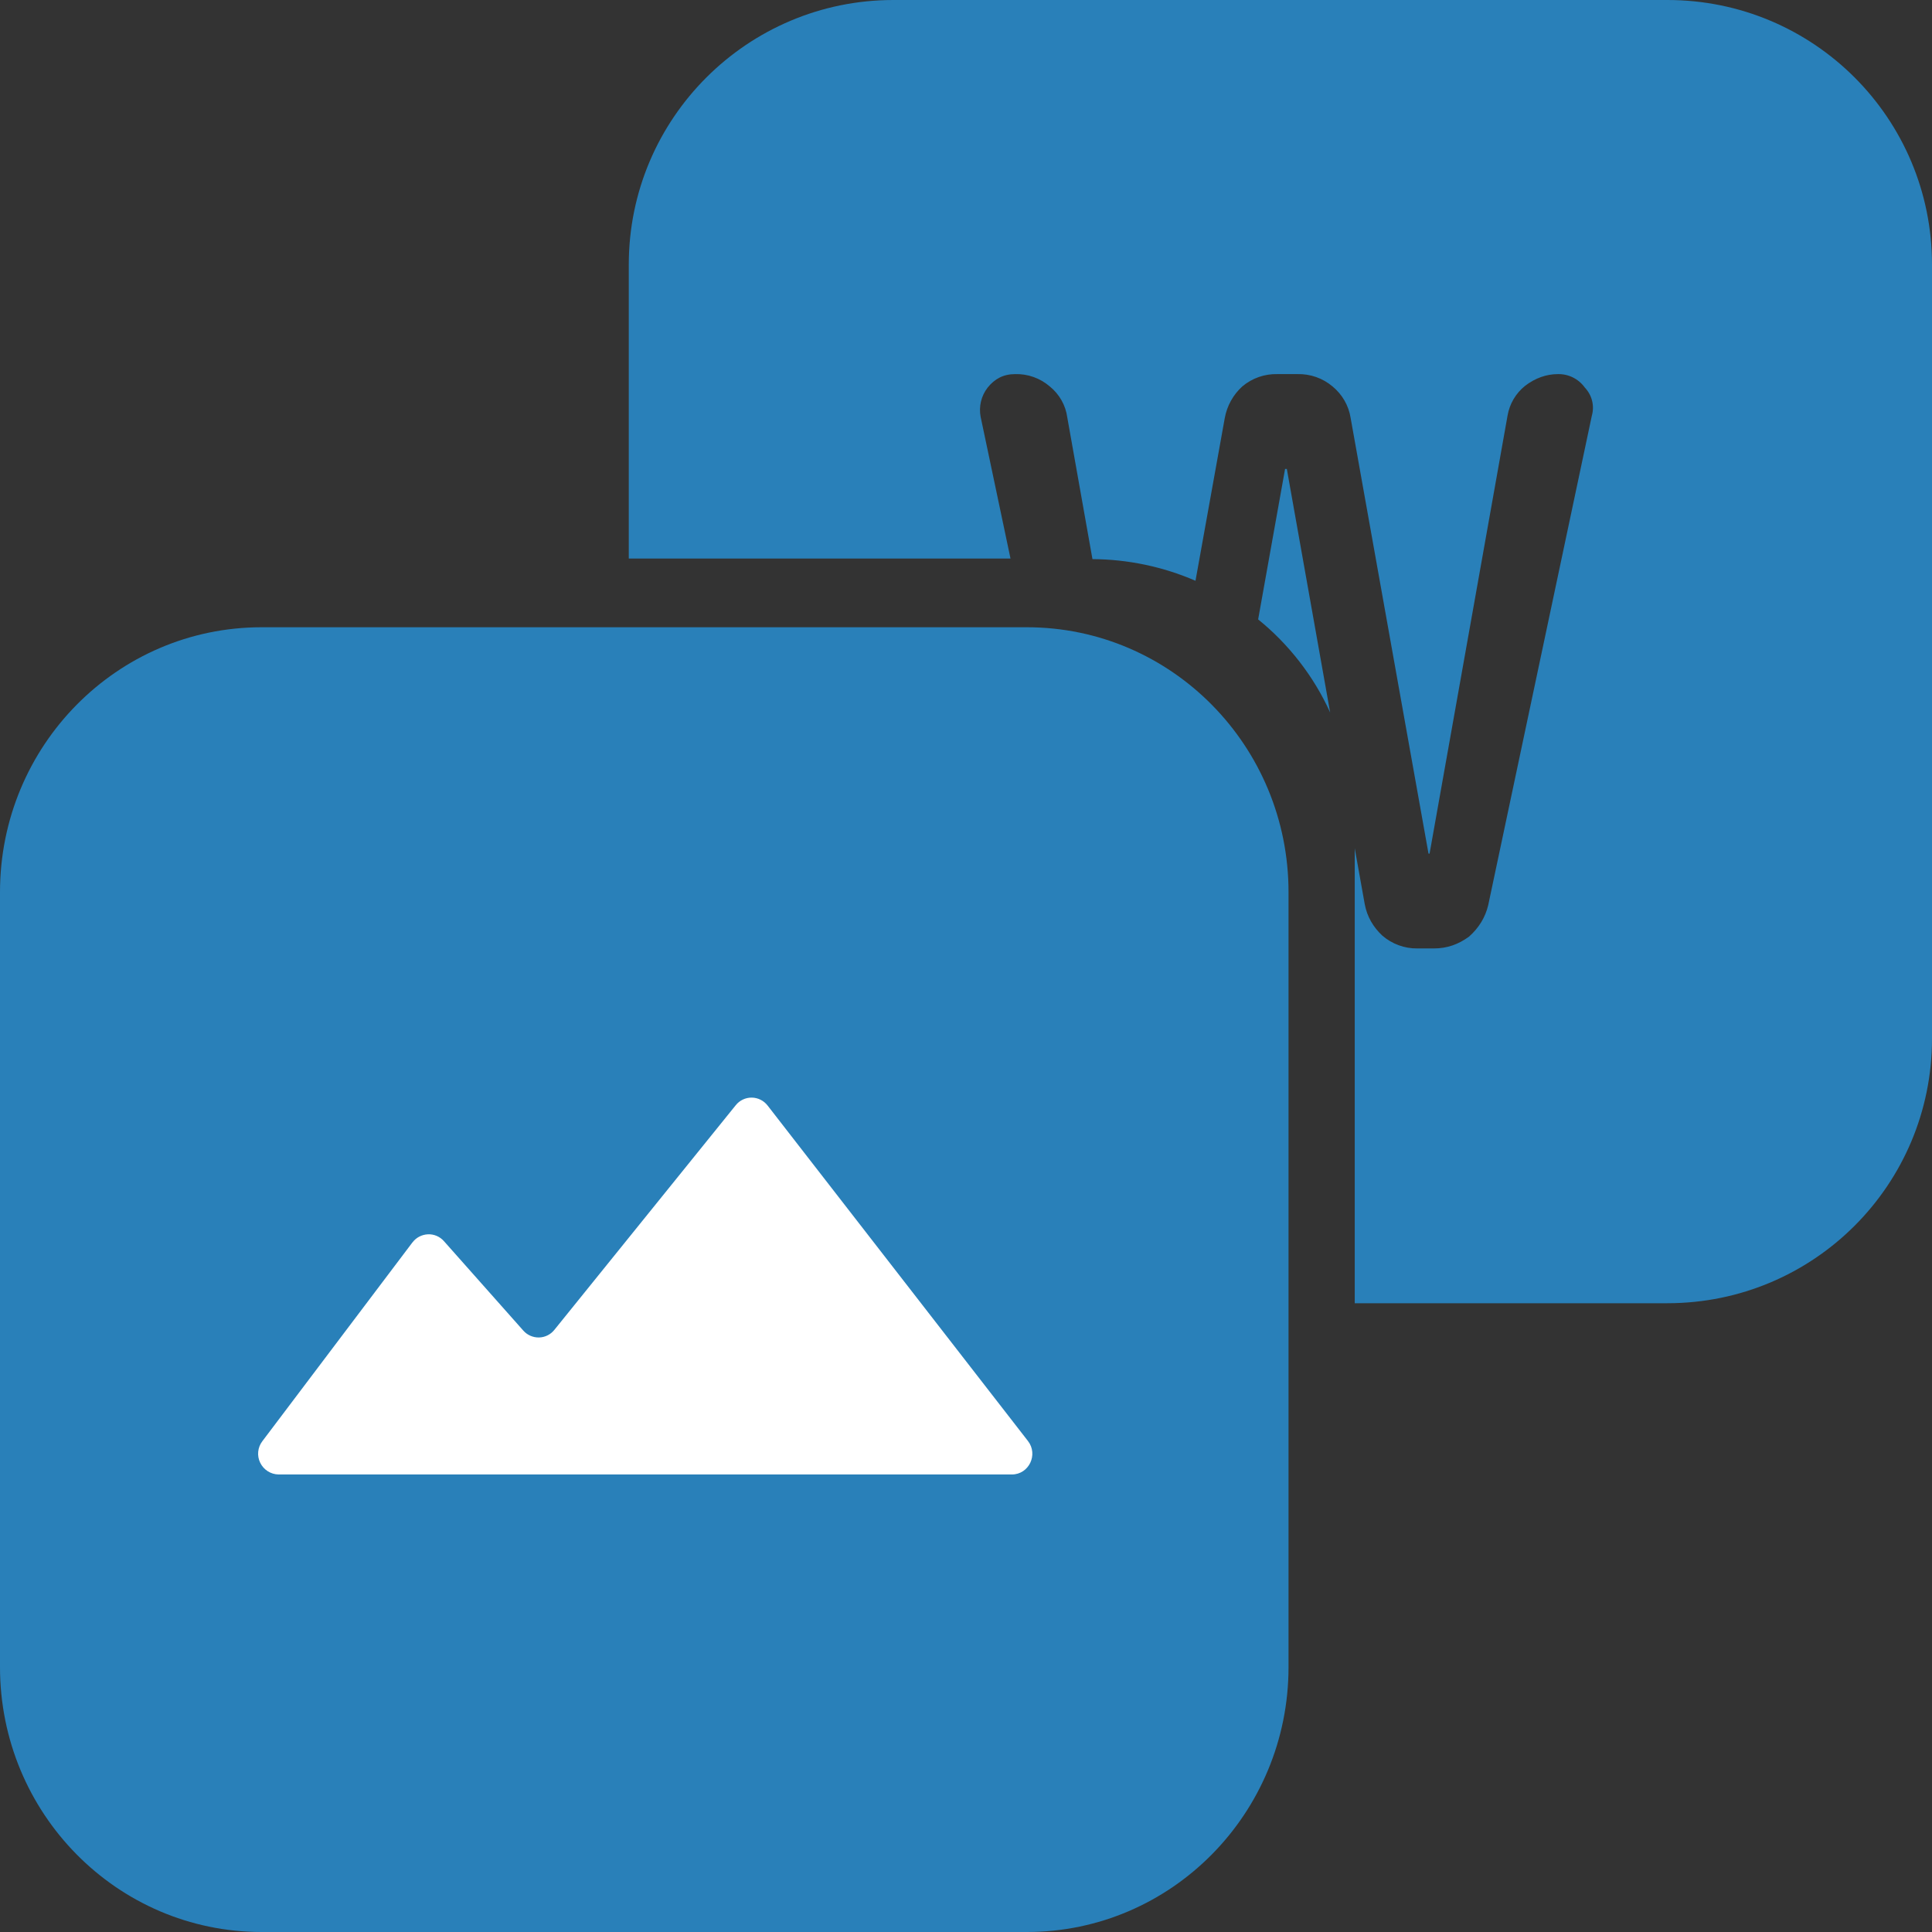
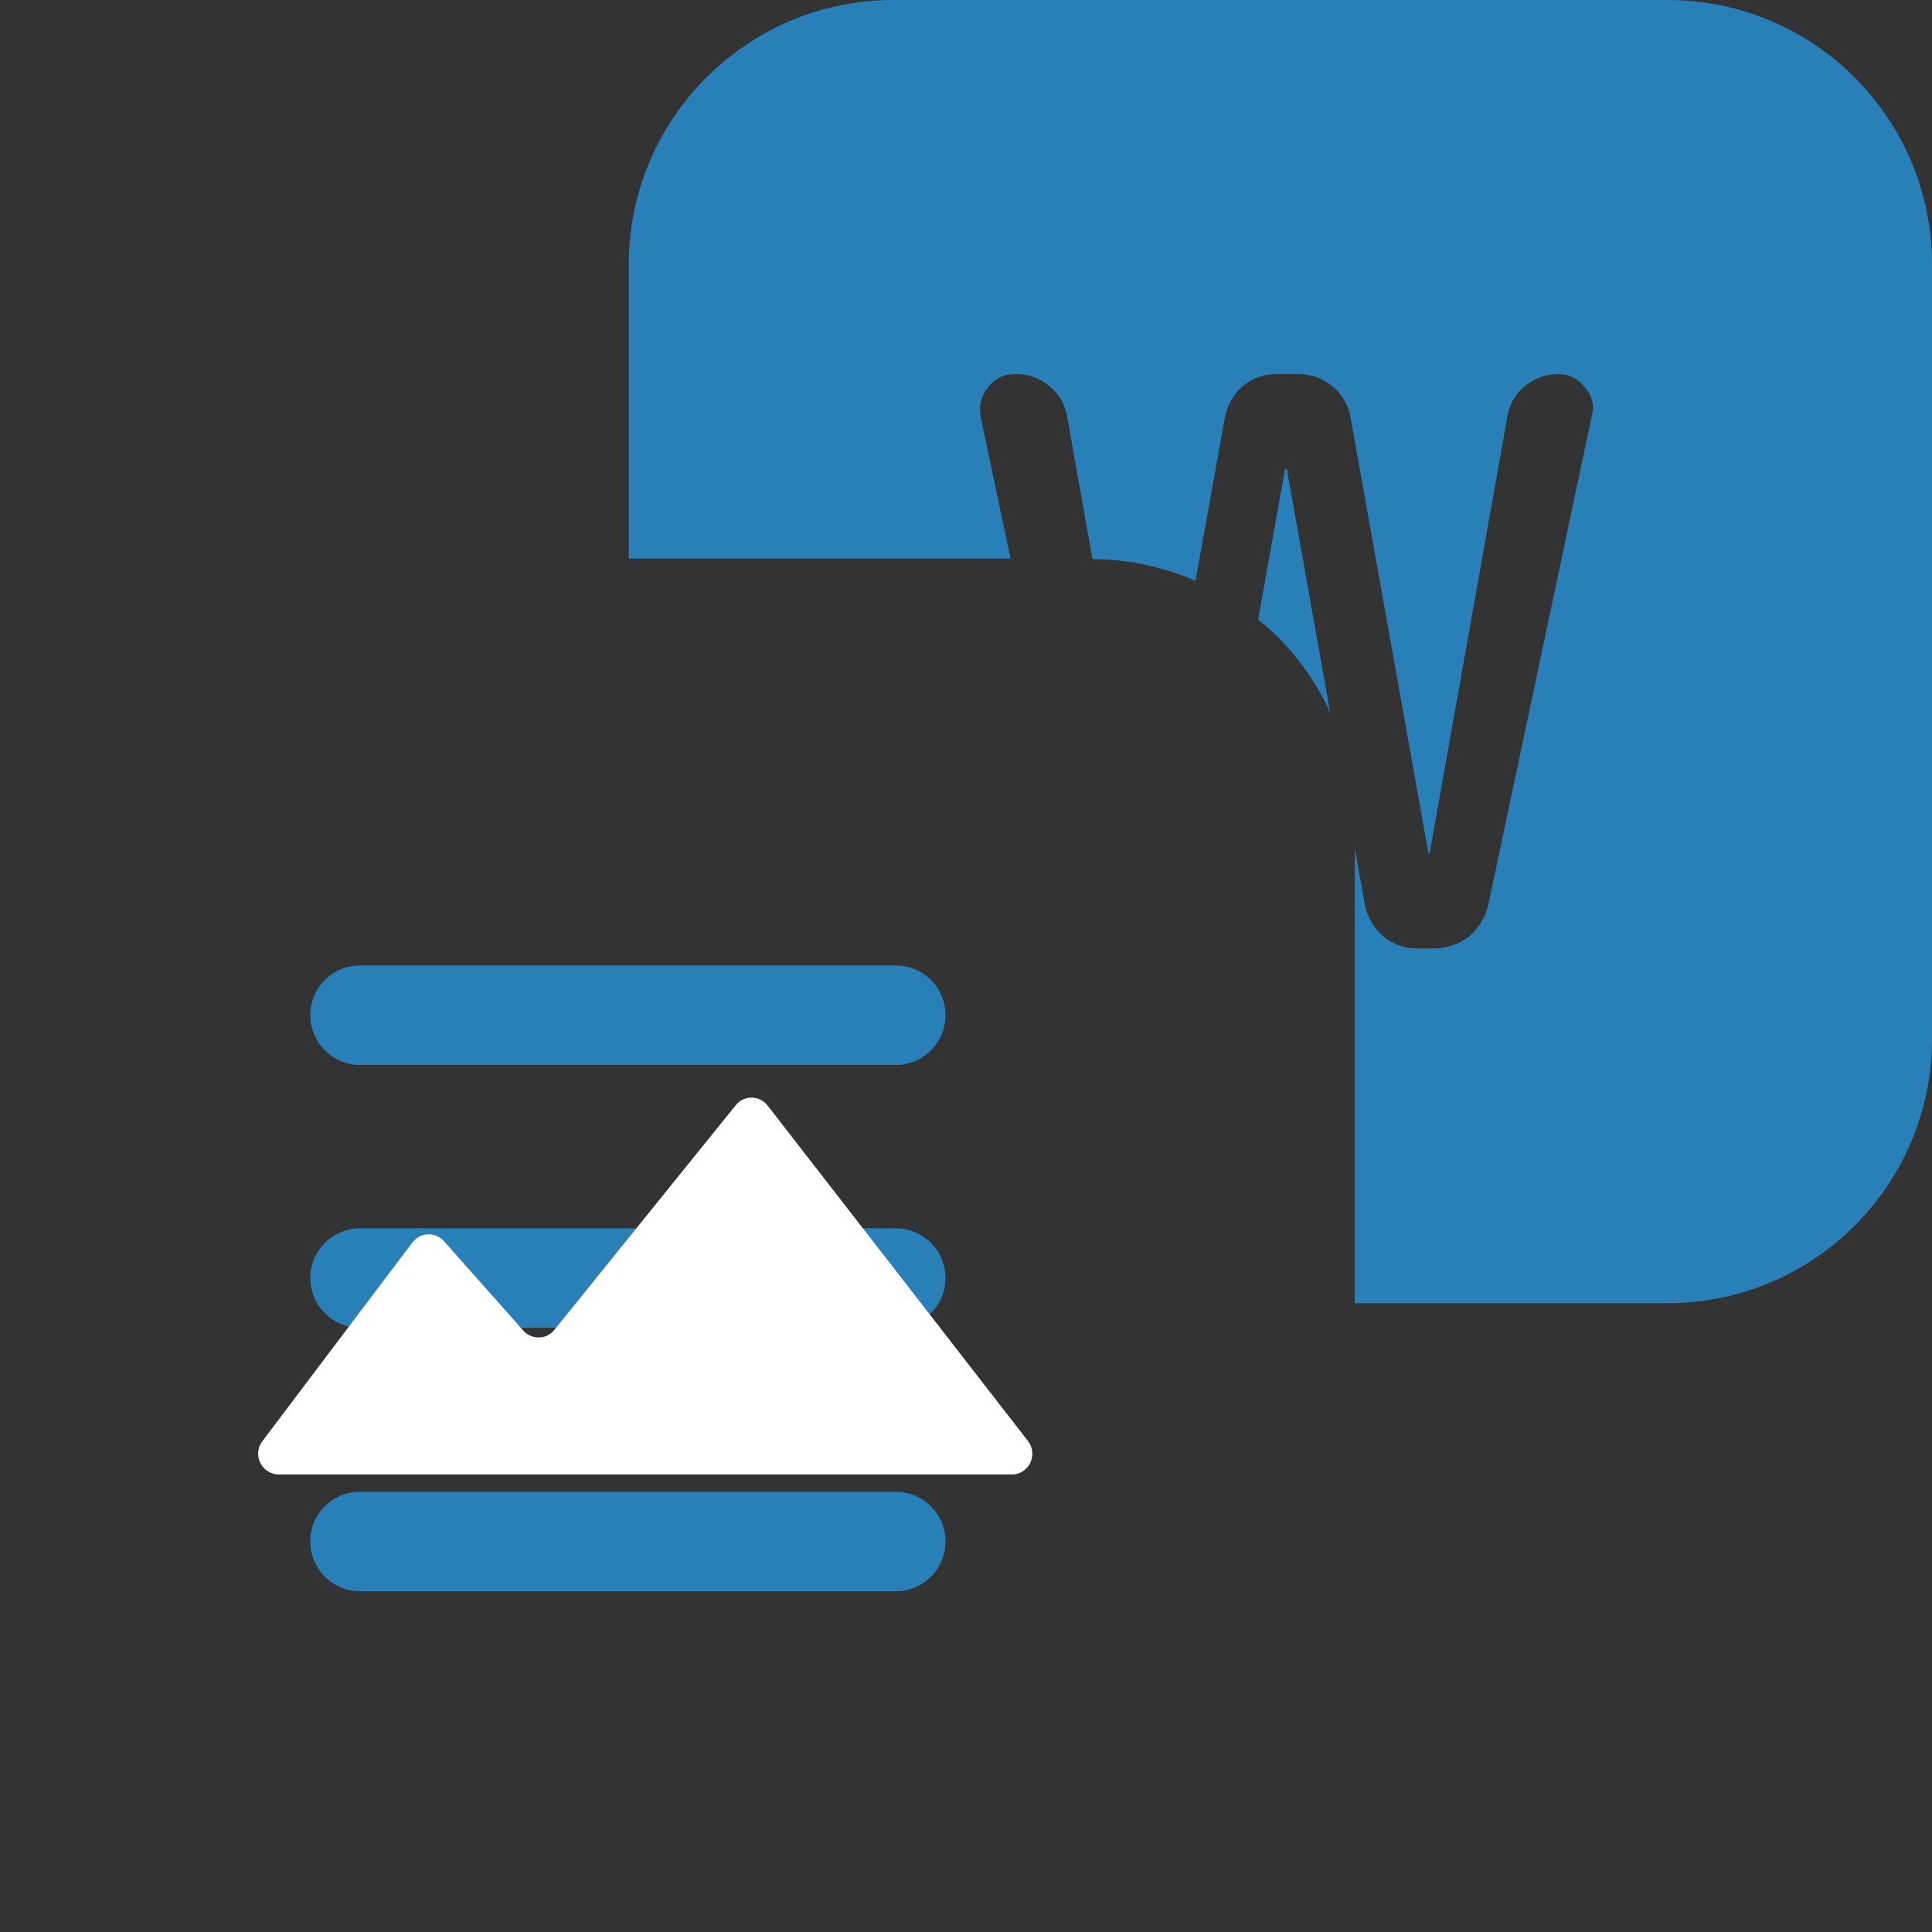
<svg xmlns="http://www.w3.org/2000/svg" id="eph9XKazE8g1" viewBox="0 0 33 33" shape-rendering="geometricPrecision" text-rendering="geometricPrecision" project-id="15a68c1e303248a29320d7f48e32ff00" export-id="0ad8117f8b2e409c8089025df92724fd" cached="false">
  <rect x="0" y="0" width="33" height="33" fill="#333333" stroke="none" />
  <path d="M11.12,4.6c0-2.5,2.03-4.52,4.52-4.52h13.22c2.5,0,4.52,2.02,4.52,4.52v13.22c0,2.5-2.02,4.52-4.52,4.52h-5.34v-7.77l.17.95c.04.22.15.4.3.54.166.144.38.223.6.22h.28c.23,0,.42-.07.6-.2.17-.15.28-.33.33-.54l1.77-8.36c.048-.17.002-.352-.12-.48-.106-.148-.278-.234-.46-.23-.2,0-.39.07-.56.2-.159.127-.266.309-.3.51L24.8,14.65v.01h-.02L23.45,7.22c-.033-.212-.144-.404-.31-.54-.167-.141-.381-.216-.6-.21h-.34c-.219-.006-.433.069-.6.21-.157.142-.262.332-.3.54L20.8,10c-.556-.241-1.154-.366-1.76-.37l-.43-2.42c-.028-.209-.136-.398-.3-.53-.164-.141-.374-.216-.59-.21-.2,0-.35.08-.47.23-.11.141-.154.324-.12.5l.51,2.42h-6.52v-5.02Zm10.75,6.06c.52.42.95.97,1.23,1.59l-.74-4.16h-.03l-.46,2.57ZM5.68,17.42c0-.47.38-.85.85-.85h9.15c.304,0,.584.162.736.425s.152.587,0,.85-.432.425-.736.425h-9.15c-.225,0-.442-.09-.601-.249s-.249-.376-.249-.601Zm0,4.49c0-.47.38-.85.85-.85h9.15c.469,0,.85.381.85.85s-.381.85-.85.85h-9.15c-.225,0-.442-.09-.601-.249s-.249-.376-.249-.601Zm0,4.49c0-.46.38-.84.85-.84h9.15c.304,0,.584.162.736.425s.152.587,0,.85-.432.425-.736.425h-9.15c-.225,0-.442-.09-.601-.249s-.249-.376-.249-.601v-.01Z" transform="translate(-.38-.08)" clip-rule="evenodd" fill="#2980b9" fill-rule="evenodd" />
-   <path d="M0,15.239c0-2.5,2-4.525,4.469-4.525h13.07c2.469,0,4.47,2.026,4.47,4.525v13.236c0,2.499-2.001,4.525-4.47,4.525L4.47,33C2,33,0,30.974,0,28.475v-13.236Z" fill="#2980b9" />
  <path d="M7.045,21.221L4.481,24.617c-.081.106-.095.249-.036.369s.18.197.313.199h12.526c.291,0,.454-.34.274-.572l-4.447-5.73c-.065-.084-.165-.134-.271-.135s-.207.047-.273.13L9.469,22.715c-.064.08-.16.128-.262.13s-.2-.04-.268-.117L7.583,21.2c-.069-.078-.169-.122-.274-.117s-.201.055-.263.138h-.001Z" fill="#fff" />
</svg>